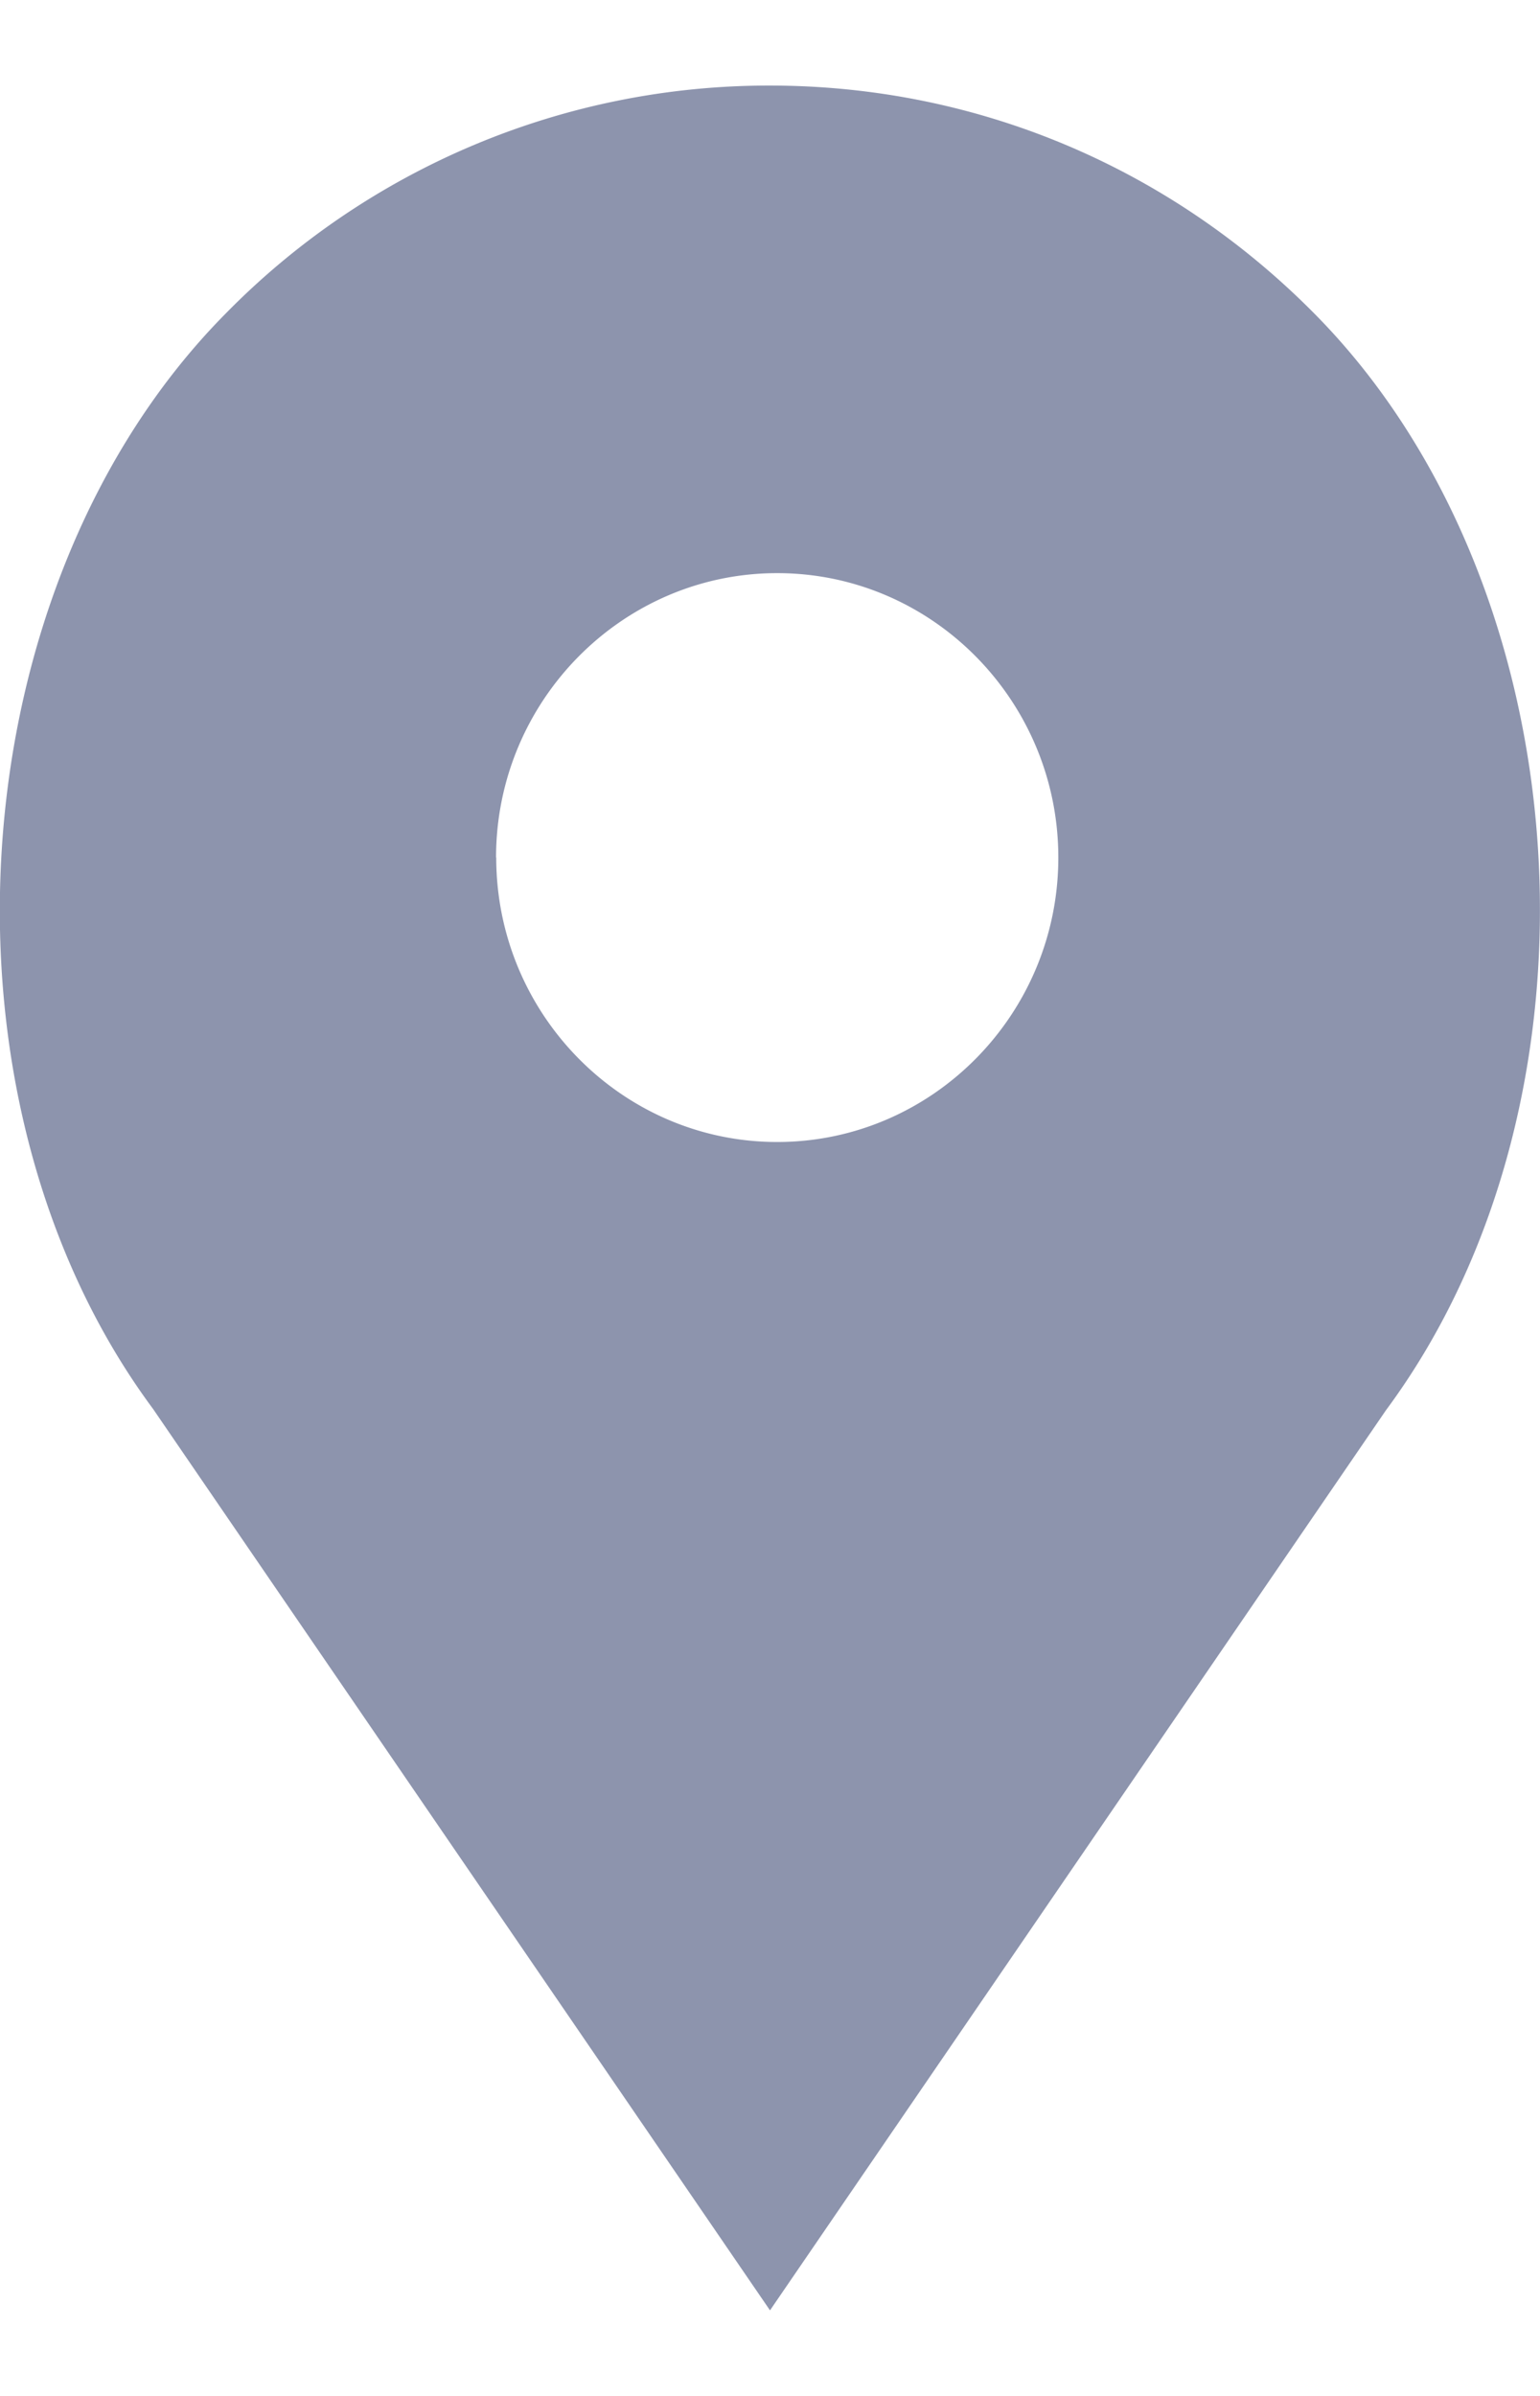
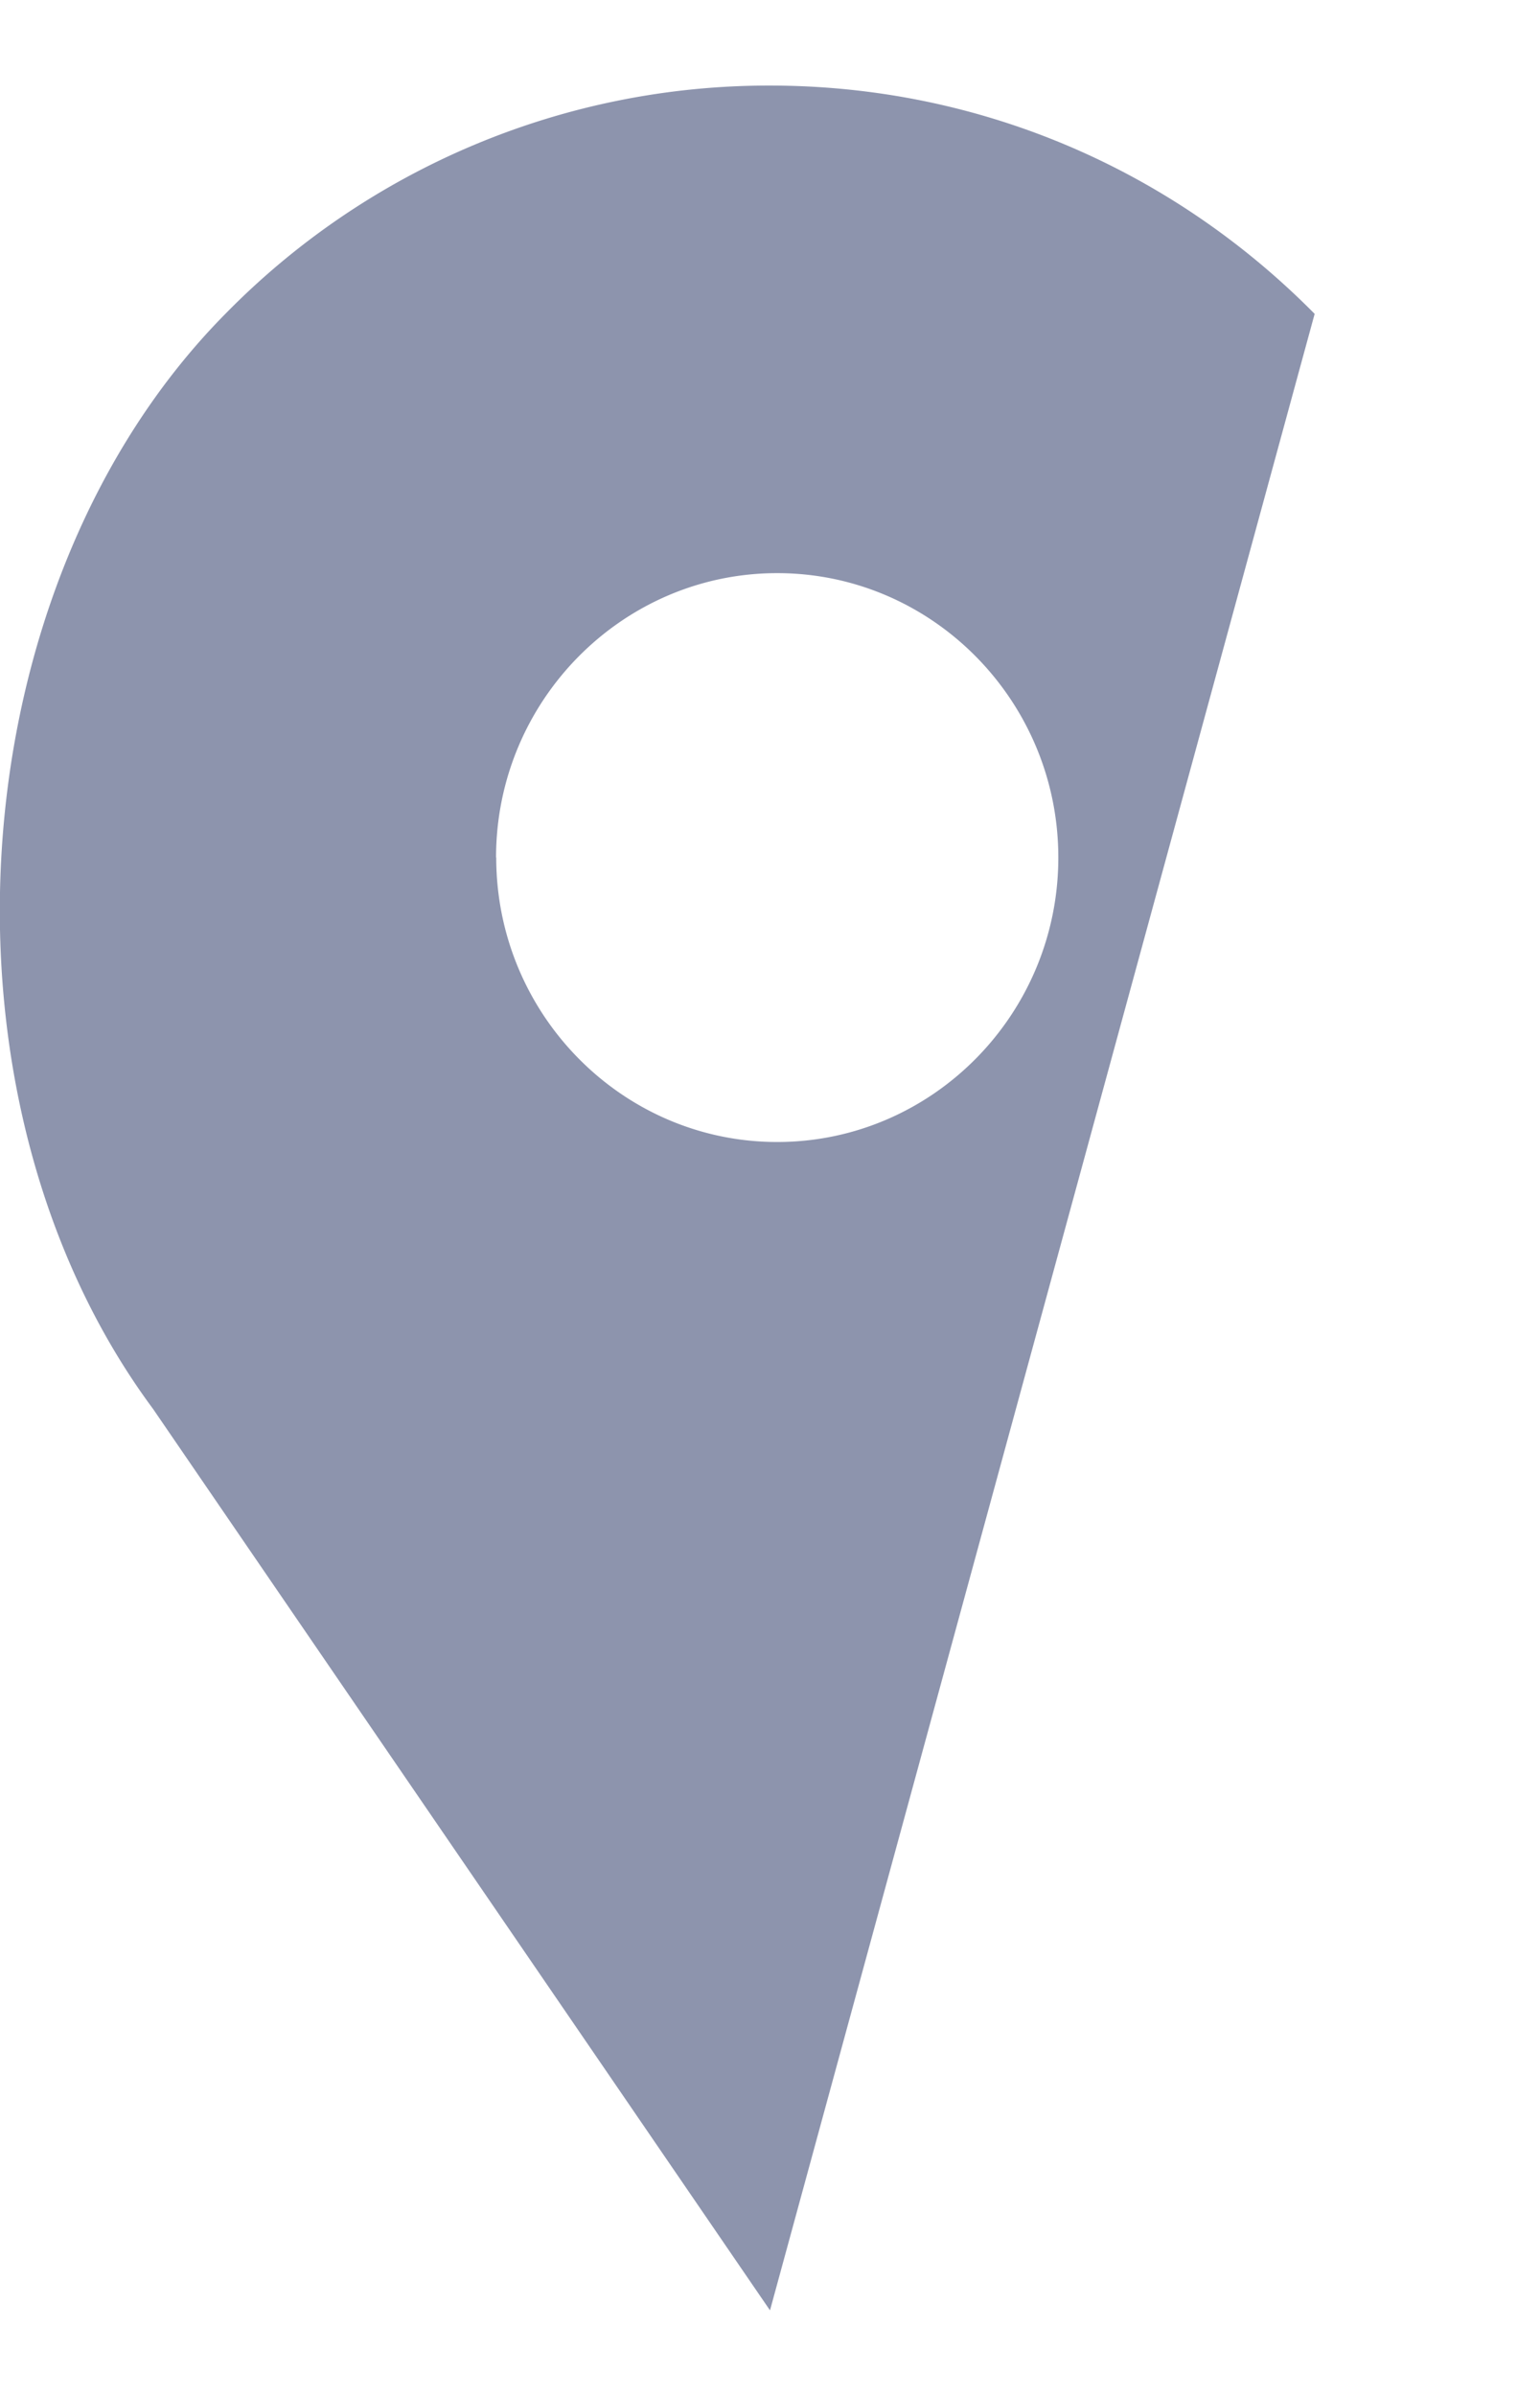
<svg xmlns="http://www.w3.org/2000/svg" width="9" height="14" fill="none">
-   <path fill="#8D94AD" fill-rule="evenodd" d="M4.5.5c1.202 0 2.333.474 3.183 1.334C9.256 3.424 9.45 6.418 8.1 8.24L4.5 13.5.894 8.232c-1.345-1.814-1.15-4.807.423-6.398A4.445 4.445 0 0 1 4.5.5ZM2.9 5.01c0 .917.737 1.663 1.642 1.663.906 0 1.643-.746 1.643-1.662 0-.916-.737-1.662-1.643-1.662-.905 0-1.643.746-1.643 1.662Z" clip-rule="evenodd" />
+   <path fill="#8D94AD" fill-rule="evenodd" d="M4.5.5c1.202 0 2.333.474 3.183 1.334L4.5 13.5.894 8.232c-1.345-1.814-1.15-4.807.423-6.398A4.445 4.445 0 0 1 4.5.5ZM2.9 5.01c0 .917.737 1.663 1.642 1.663.906 0 1.643-.746 1.643-1.662 0-.916-.737-1.662-1.643-1.662-.905 0-1.643.746-1.643 1.662Z" clip-rule="evenodd" />
</svg>